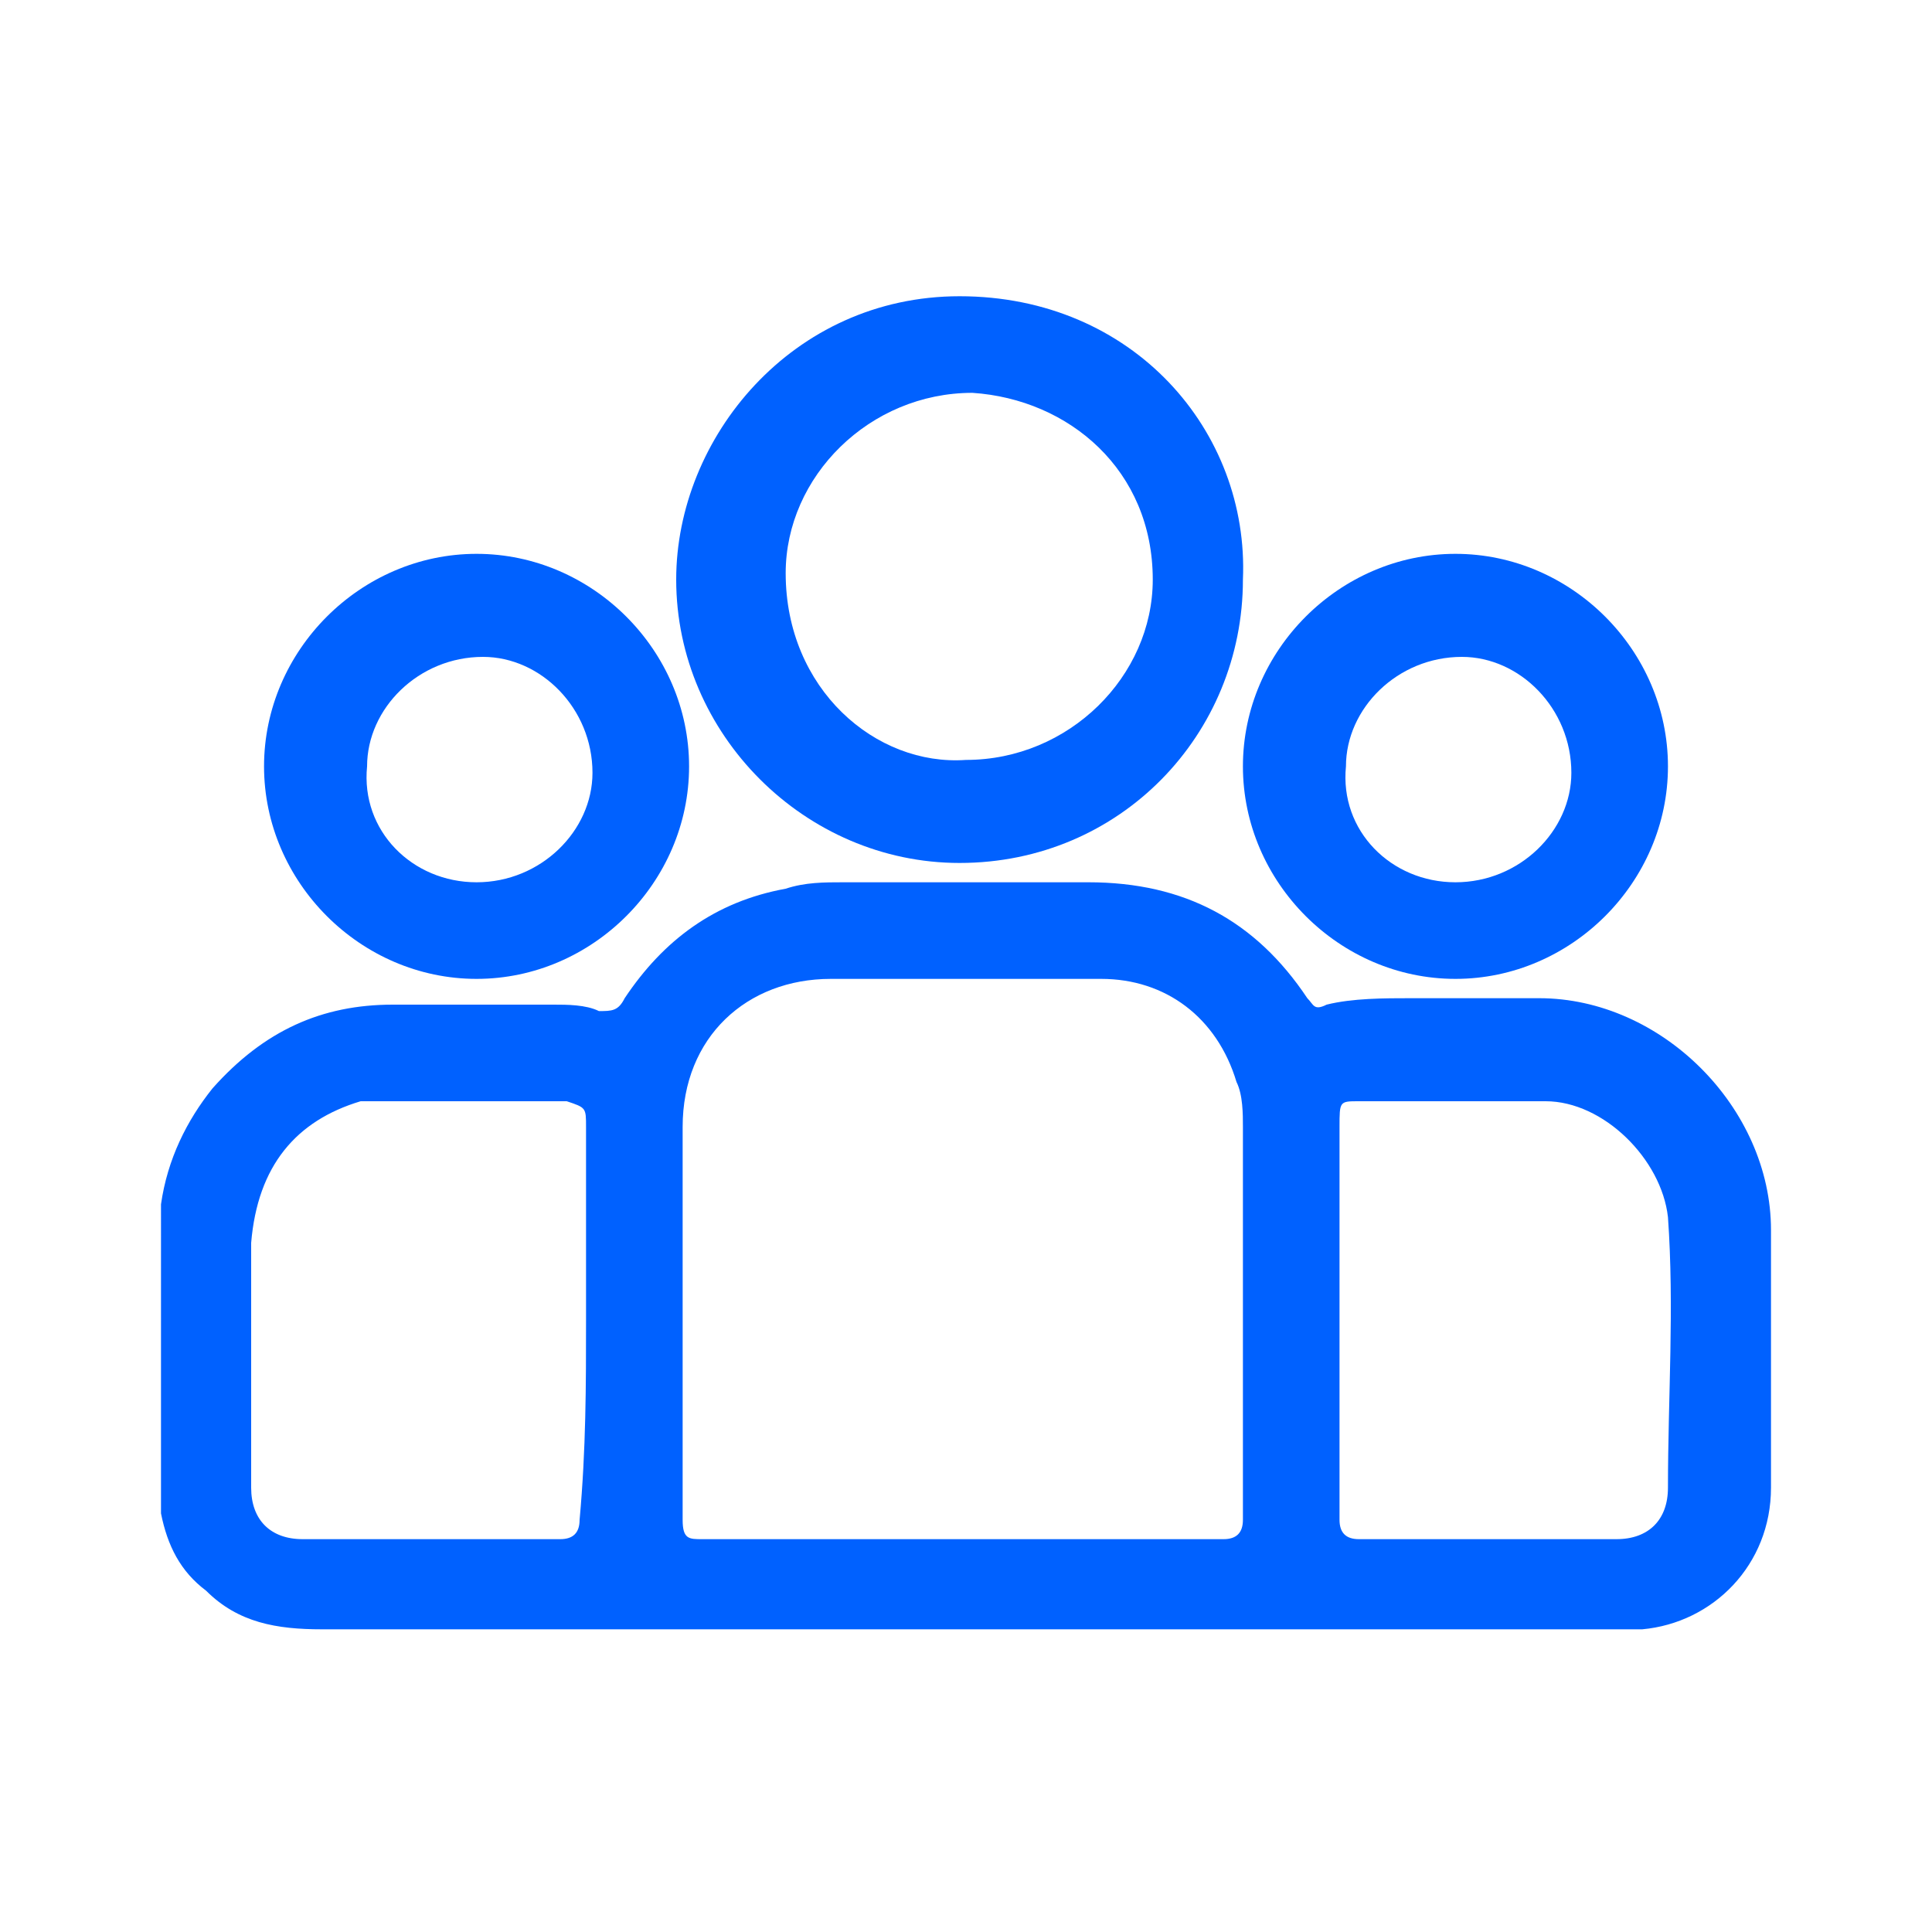
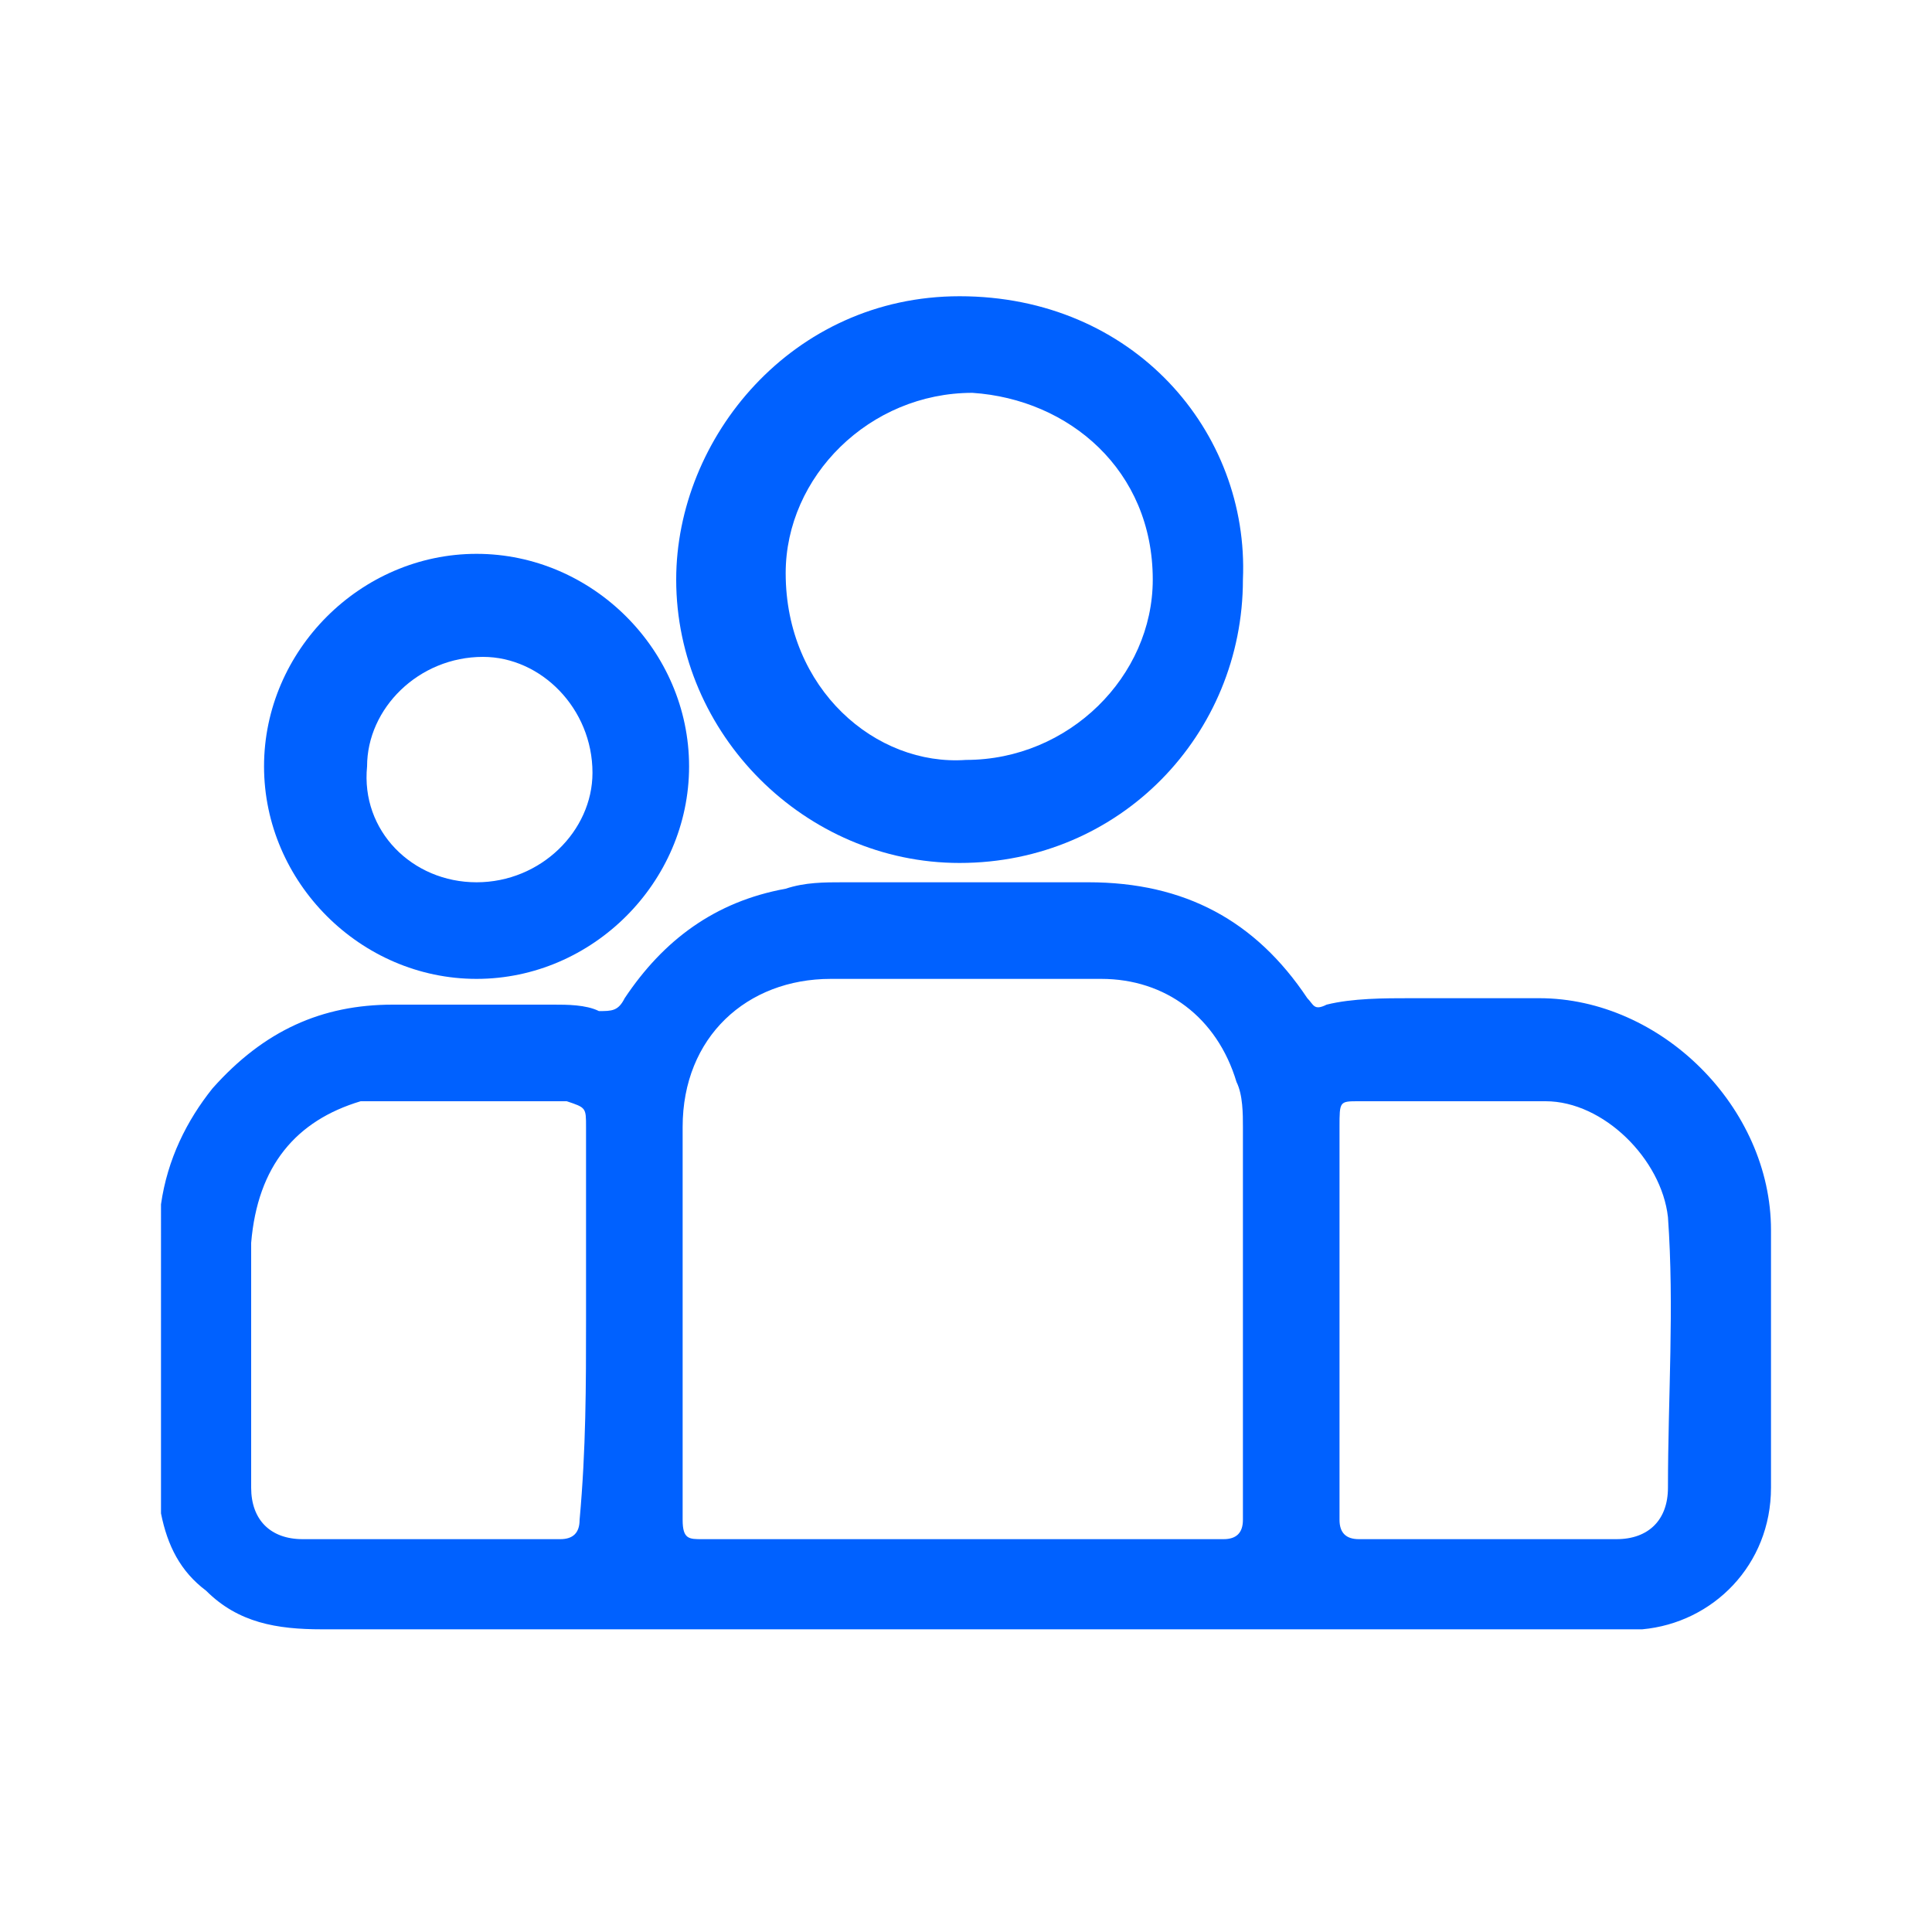
<svg xmlns="http://www.w3.org/2000/svg" version="1.1" id="Layer_1" x="0px" y="0px" viewBox="0 0 30 30" style="enable-background:new 0 0 30 30;" xml:space="preserve">
  <style type="text/css">
	.st0{fill:#0061FF;}
</style>
  <g>
    <g>
      <path class="st0" d="M2.5,18.7c0.1-0.7,0.4-1.3,0.8-1.8C4.1,16,5,15.6,6.1,15.6c0.8,0,1.7,0,2.5,0c0.2,0,0.5,0,0.7,0.1    c0.2,0,0.3,0,0.4-0.2c0.6-0.9,1.4-1.5,2.5-1.7c0.3-0.1,0.6-0.1,0.9-0.1c1.3,0,2.6,0,3.8,0c1.5,0,2.6,0.6,3.4,1.8    c0.1,0.1,0.1,0.2,0.3,0.1c0.4-0.1,0.9-0.1,1.3-0.1c0.7,0,1.3,0,2,0c1.9,0,3.6,1.7,3.6,3.6c0,1.3,0,2.7,0,4c0,1.2-0.9,2.1-2,2.2    c-0.2,0-0.5,0-0.7,0c-6.6,0-13.2,0-19.8,0c-0.7,0-1.3-0.1-1.8-0.6c-0.4-0.3-0.6-0.7-0.7-1.2C2.5,22,2.5,20.3,2.5,18.7z M15,23.9    c1.3,0,2.7,0,4,0c0.2,0,0.3-0.1,0.3-0.3c0-2,0-4,0-6.1c0-0.2,0-0.5-0.1-0.7c-0.3-1-1.1-1.6-2.1-1.6c-1.4,0-2.8,0-4.2,0    c-1.3,0-2.3,0.9-2.3,2.3c0,2,0,4,0,6.1c0,0.3,0.1,0.3,0.3,0.3C12.3,23.9,13.6,23.9,15,23.9z M9.1,20.5c0-1,0-2,0-3    c0-0.3,0-0.3-0.3-0.4c-1,0-1.9,0-2.9,0c-0.1,0-0.2,0-0.3,0c-1,0.3-1.6,1-1.7,2.2c0,1.3,0,2.5,0,3.8c0,0.5,0.3,0.8,0.8,0.8    c1.3,0,2.7,0,4,0c0.2,0,0.3-0.1,0.3-0.3C9.1,22.5,9.1,21.5,9.1,20.5z M20.8,20.5c0,1,0,2.1,0,3.1c0,0.2,0.1,0.3,0.3,0.3    c1.3,0,2.7,0,4,0c0.5,0,0.8-0.3,0.8-0.8c0-1.4,0.1-2.8,0-4.2c-0.1-0.9-1-1.8-1.9-1.8c-1,0-1.9,0-2.9,0c-0.3,0-0.3,0-0.3,0.4    C20.8,18.5,20.8,19.5,20.8,20.5z" />
      <path class="st0" d="M19.3,9c0,2.4-1.9,4.4-4.4,4.4c-2.4,0-4.4-2-4.4-4.4c0-2.2,1.8-4.4,4.4-4.4C17.6,4.6,19.4,6.7,19.3,9z     M15,11.8c1.6,0,2.9-1.3,2.9-2.8c0-1.7-1.3-2.8-2.8-2.9c-1.6,0-2.9,1.3-2.9,2.8C12.2,10.7,13.6,11.9,15,11.8z" />
      <path class="st0" d="M7.4,15.2c-1.8,0-3.3-1.5-3.3-3.3s1.5-3.3,3.3-3.3s3.3,1.5,3.3,3.3C10.7,13.7,9.2,15.2,7.4,15.2z M7.4,13.7    c1,0,1.8-0.8,1.8-1.7c0-1-0.8-1.8-1.7-1.8c-1,0-1.8,0.8-1.8,1.7C5.6,12.9,6.4,13.7,7.4,13.7z" />
-       <path class="st0" d="M22.6,15.2c-1.8,0-3.3-1.5-3.3-3.3s1.5-3.3,3.3-3.3s3.3,1.5,3.3,3.3S24.4,15.2,22.6,15.2z M22.6,13.7    c1,0,1.8-0.8,1.8-1.7c0-1-0.8-1.8-1.7-1.8c-1,0-1.8,0.8-1.8,1.7C20.8,12.9,21.6,13.7,22.6,13.7z" />
    </g>
  </g>
</svg>